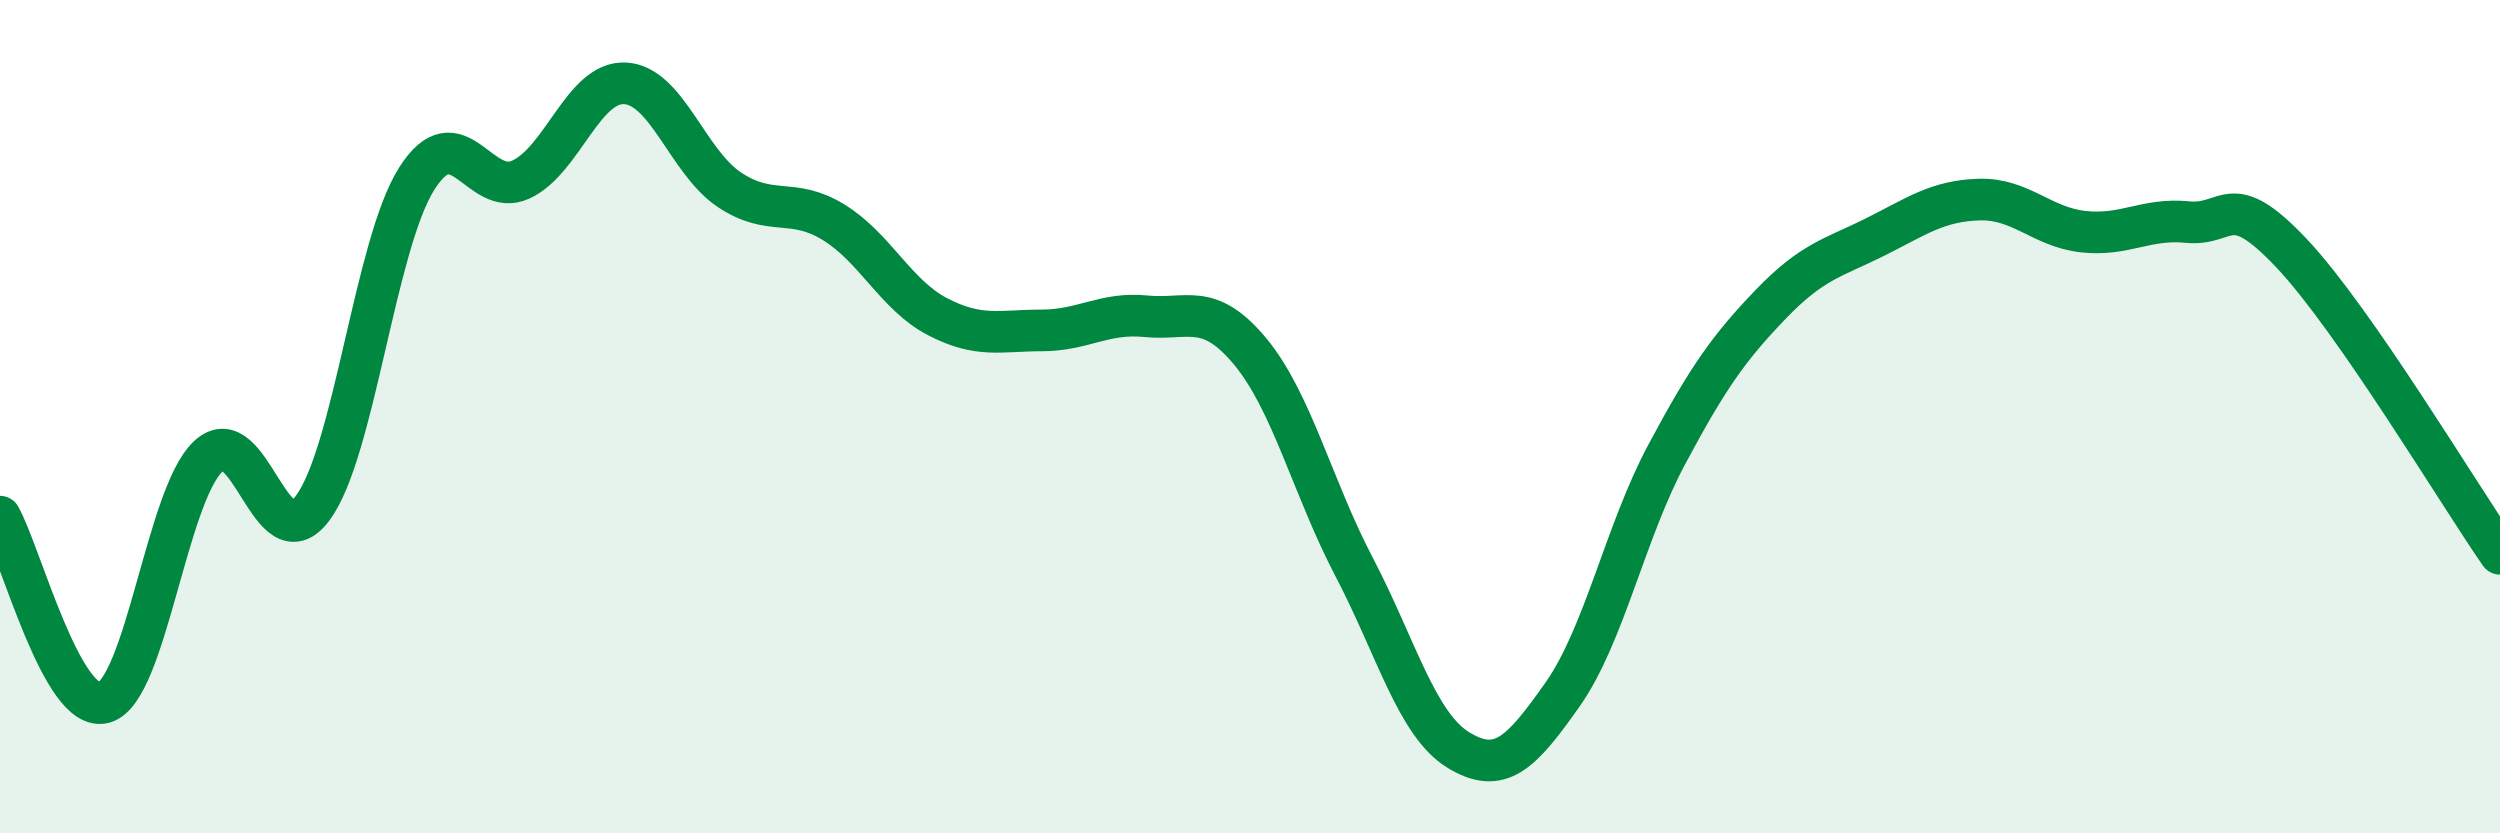
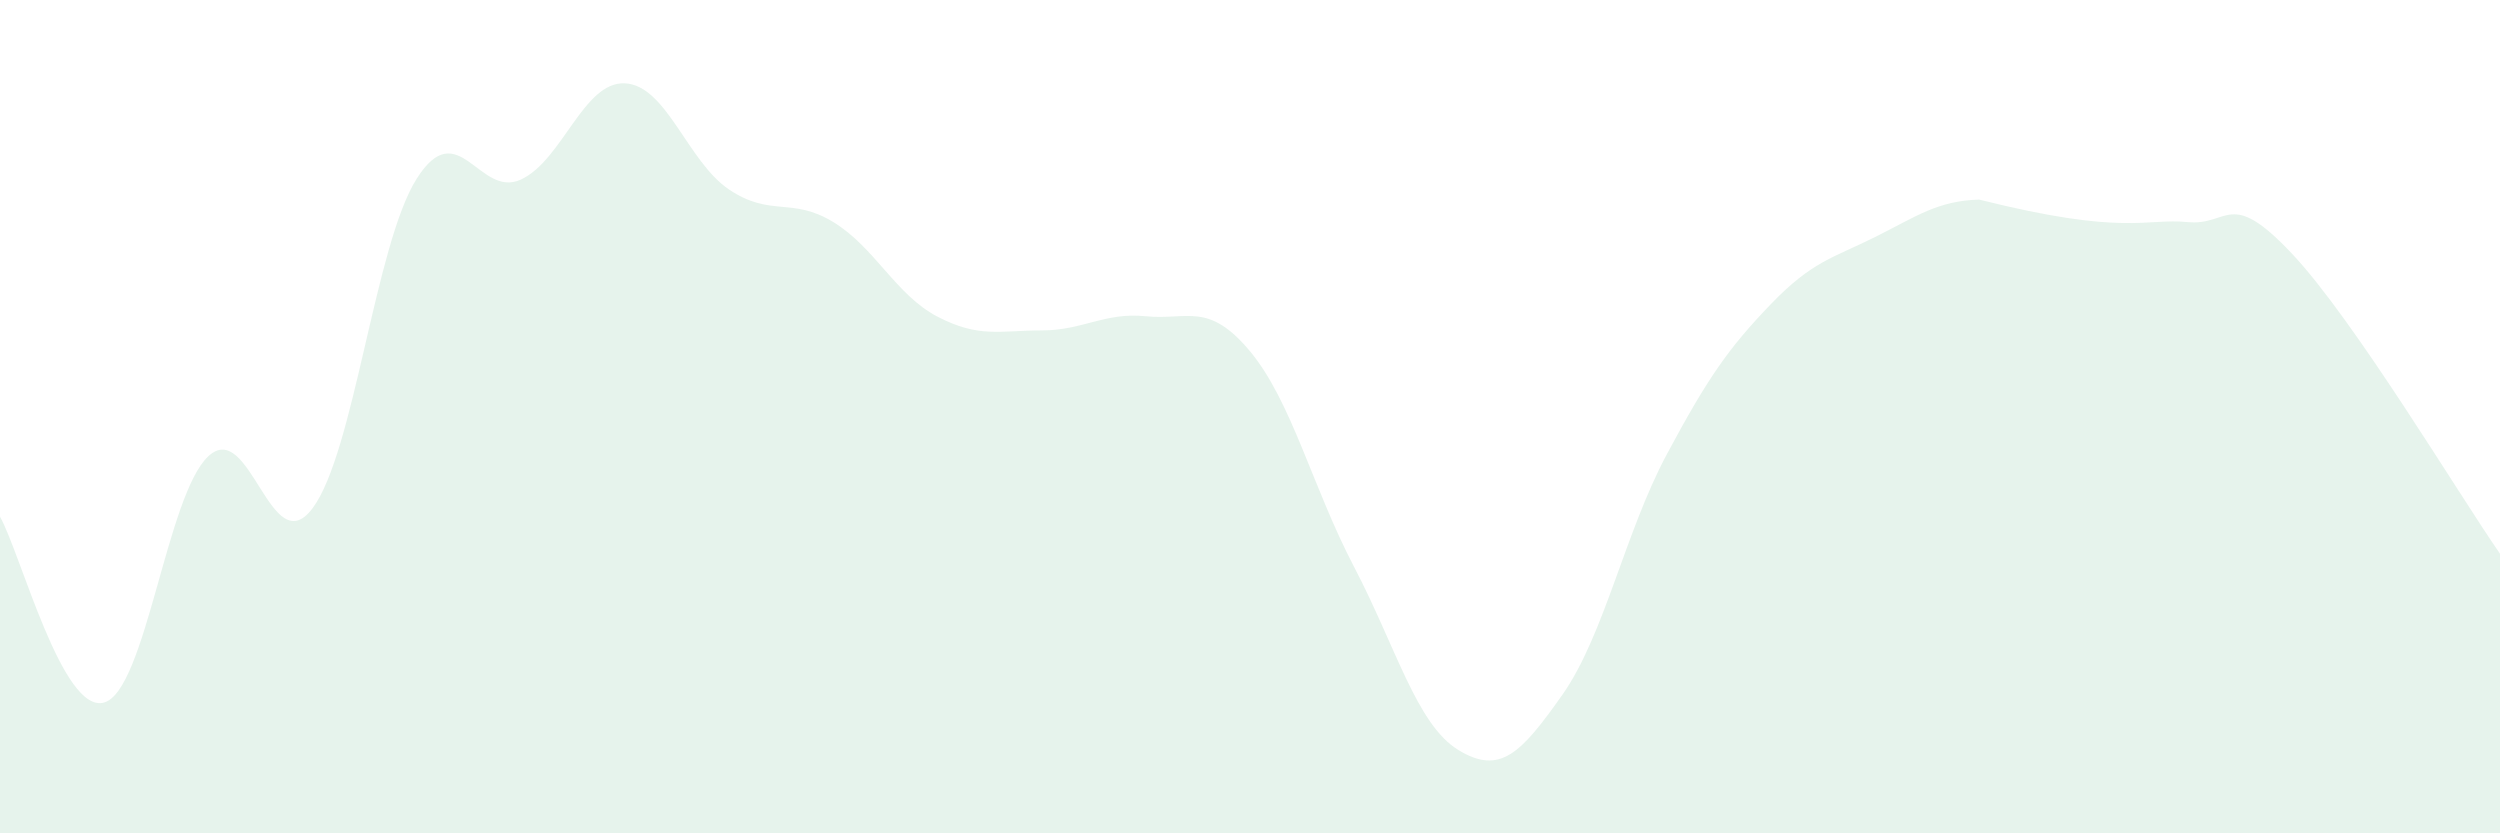
<svg xmlns="http://www.w3.org/2000/svg" width="60" height="20" viewBox="0 0 60 20">
-   <path d="M 0,12.4 C 0.5,13.29 1.5,17.15 2.5,16.86 C 3.5,16.57 4,11.88 5,10.95 C 6,10.02 6.5,13.53 7.5,12.2 C 8.5,10.87 9,5.87 10,4.29 C 11,2.71 11.5,4.77 12.5,4.31 C 13.5,3.85 14,1.95 15,2 C 16,2.05 16.5,3.88 17.5,4.55 C 18.5,5.22 19,4.72 20,5.33 C 21,5.94 21.5,7.08 22.5,7.6 C 23.5,8.12 24,7.93 25,7.93 C 26,7.93 26.5,7.49 27.5,7.59 C 28.5,7.69 29,7.23 30,8.43 C 31,9.63 31.5,11.7 32.5,13.61 C 33.5,15.52 34,17.39 35,18 C 36,18.61 36.5,18.09 37.5,16.67 C 38.5,15.25 39,12.78 40,10.91 C 41,9.04 41.5,8.34 42.5,7.3 C 43.5,6.26 44,6.19 45,5.69 C 46,5.19 46.5,4.82 47.5,4.79 C 48.5,4.76 49,5.45 50,5.56 C 51,5.67 51.5,5.23 52.5,5.33 C 53.5,5.43 53.5,4.49 55,6.08 C 56.5,7.67 59,11.85 60,13.29L60 20L0 20Z" fill="#008740" opacity="0.1" stroke-linecap="round" stroke-linejoin="round" />
-   <path d="M 0,12.4 C 0.5,13.29 1.5,17.15 2.5,16.86 C 3.5,16.57 4,11.88 5,10.95 C 6,10.02 6.5,13.53 7.5,12.2 C 8.5,10.87 9,5.87 10,4.29 C 11,2.71 11.5,4.77 12.5,4.31 C 13.5,3.85 14,1.95 15,2 C 16,2.05 16.5,3.88 17.5,4.55 C 18.5,5.22 19,4.72 20,5.33 C 21,5.94 21.5,7.08 22.5,7.6 C 23.5,8.12 24,7.93 25,7.93 C 26,7.93 26.5,7.49 27.5,7.59 C 28.5,7.69 29,7.23 30,8.43 C 31,9.63 31.5,11.7 32.5,13.61 C 33.5,15.52 34,17.39 35,18 C 36,18.61 36.5,18.09 37.5,16.67 C 38.5,15.25 39,12.78 40,10.91 C 41,9.04 41.5,8.34 42.5,7.3 C 43.5,6.26 44,6.19 45,5.69 C 46,5.19 46.5,4.82 47.5,4.79 C 48.5,4.76 49,5.45 50,5.56 C 51,5.67 51.5,5.23 52.5,5.33 C 53.5,5.43 53.5,4.49 55,6.08 C 56.5,7.67 59,11.85 60,13.29" stroke="#008740" stroke-width="1" fill="none" stroke-linecap="round" stroke-linejoin="round" />
+   <path d="M 0,12.4 C 0.5,13.29 1.5,17.15 2.5,16.86 C 3.5,16.57 4,11.88 5,10.95 C 6,10.02 6.5,13.53 7.5,12.2 C 8.5,10.87 9,5.87 10,4.29 C 11,2.71 11.5,4.77 12.5,4.31 C 13.5,3.85 14,1.95 15,2 C 16,2.05 16.5,3.88 17.5,4.55 C 18.5,5.22 19,4.72 20,5.33 C 21,5.94 21.5,7.08 22.5,7.6 C 23.5,8.12 24,7.93 25,7.93 C 26,7.93 26.5,7.49 27.5,7.59 C 28.5,7.69 29,7.23 30,8.43 C 31,9.63 31.5,11.7 32.5,13.61 C 33.5,15.52 34,17.39 35,18 C 36,18.61 36.5,18.09 37.5,16.67 C 38.5,15.25 39,12.78 40,10.91 C 41,9.04 41.5,8.34 42.5,7.3 C 43.5,6.26 44,6.19 45,5.69 C 46,5.19 46.5,4.82 47.5,4.79 C 51,5.67 51.5,5.23 52.5,5.33 C 53.5,5.43 53.5,4.49 55,6.08 C 56.5,7.67 59,11.85 60,13.29L60 20L0 20Z" fill="#008740" opacity="0.1" stroke-linecap="round" stroke-linejoin="round" />
</svg>